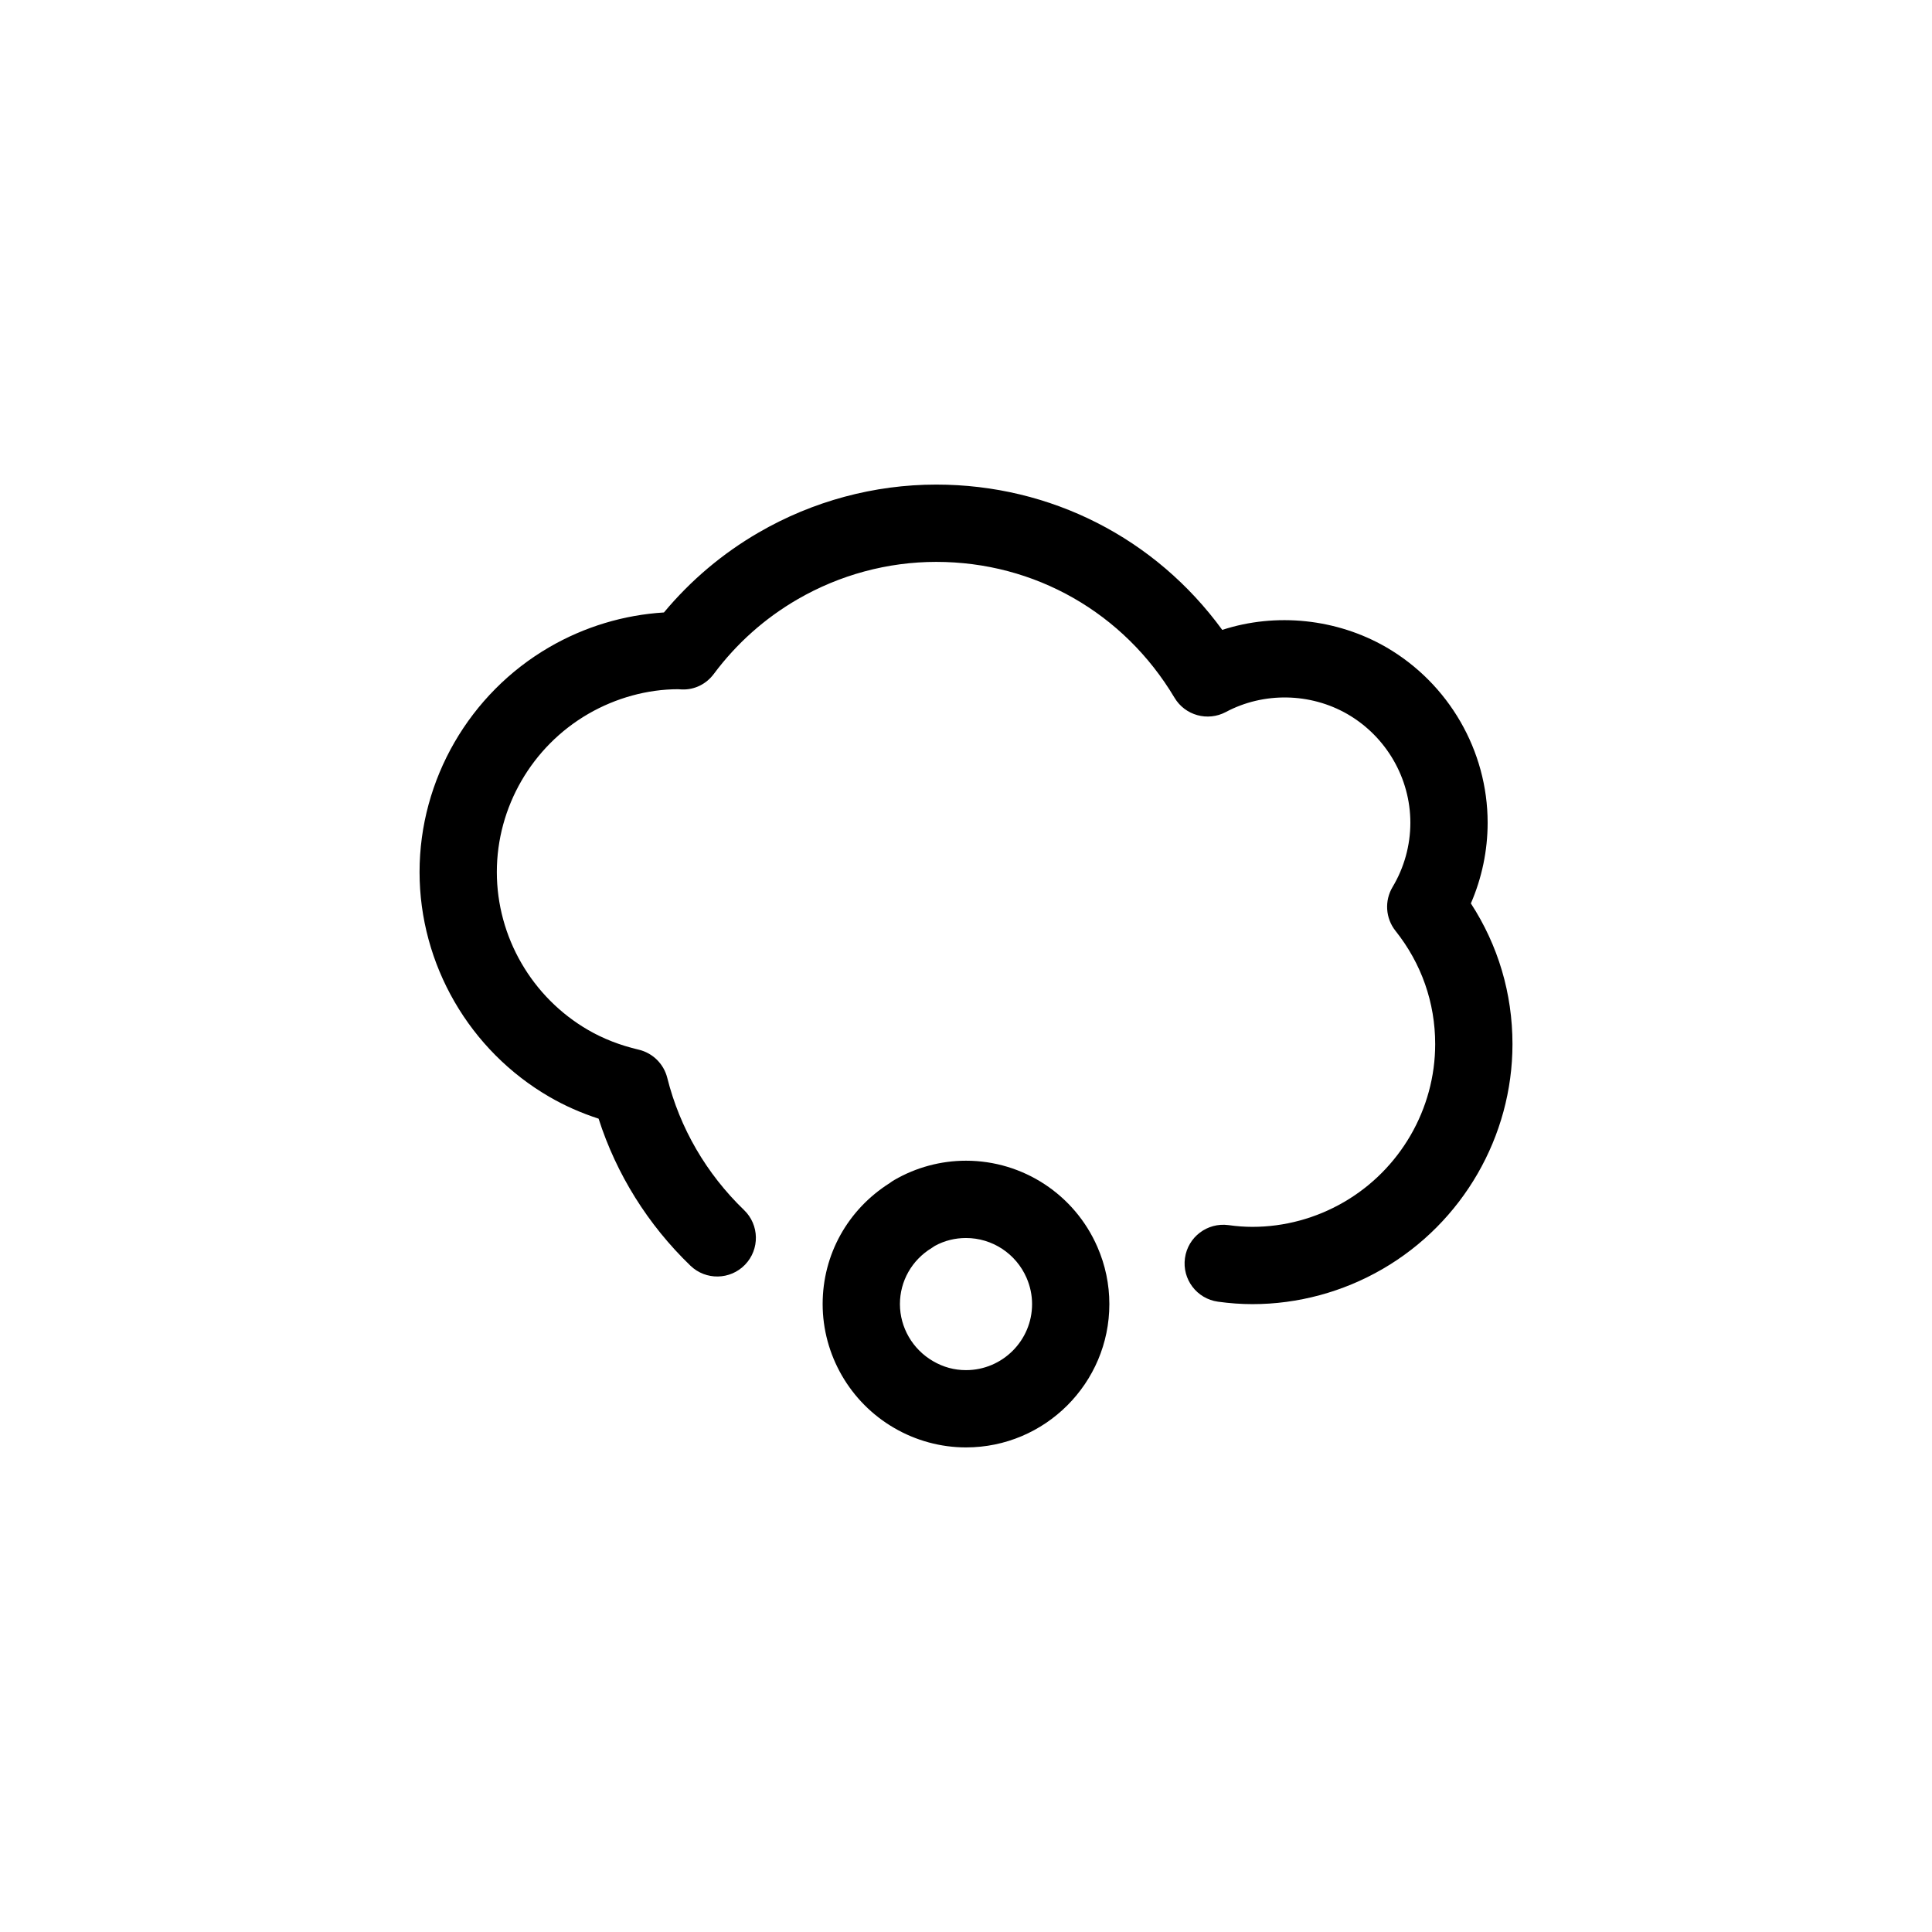
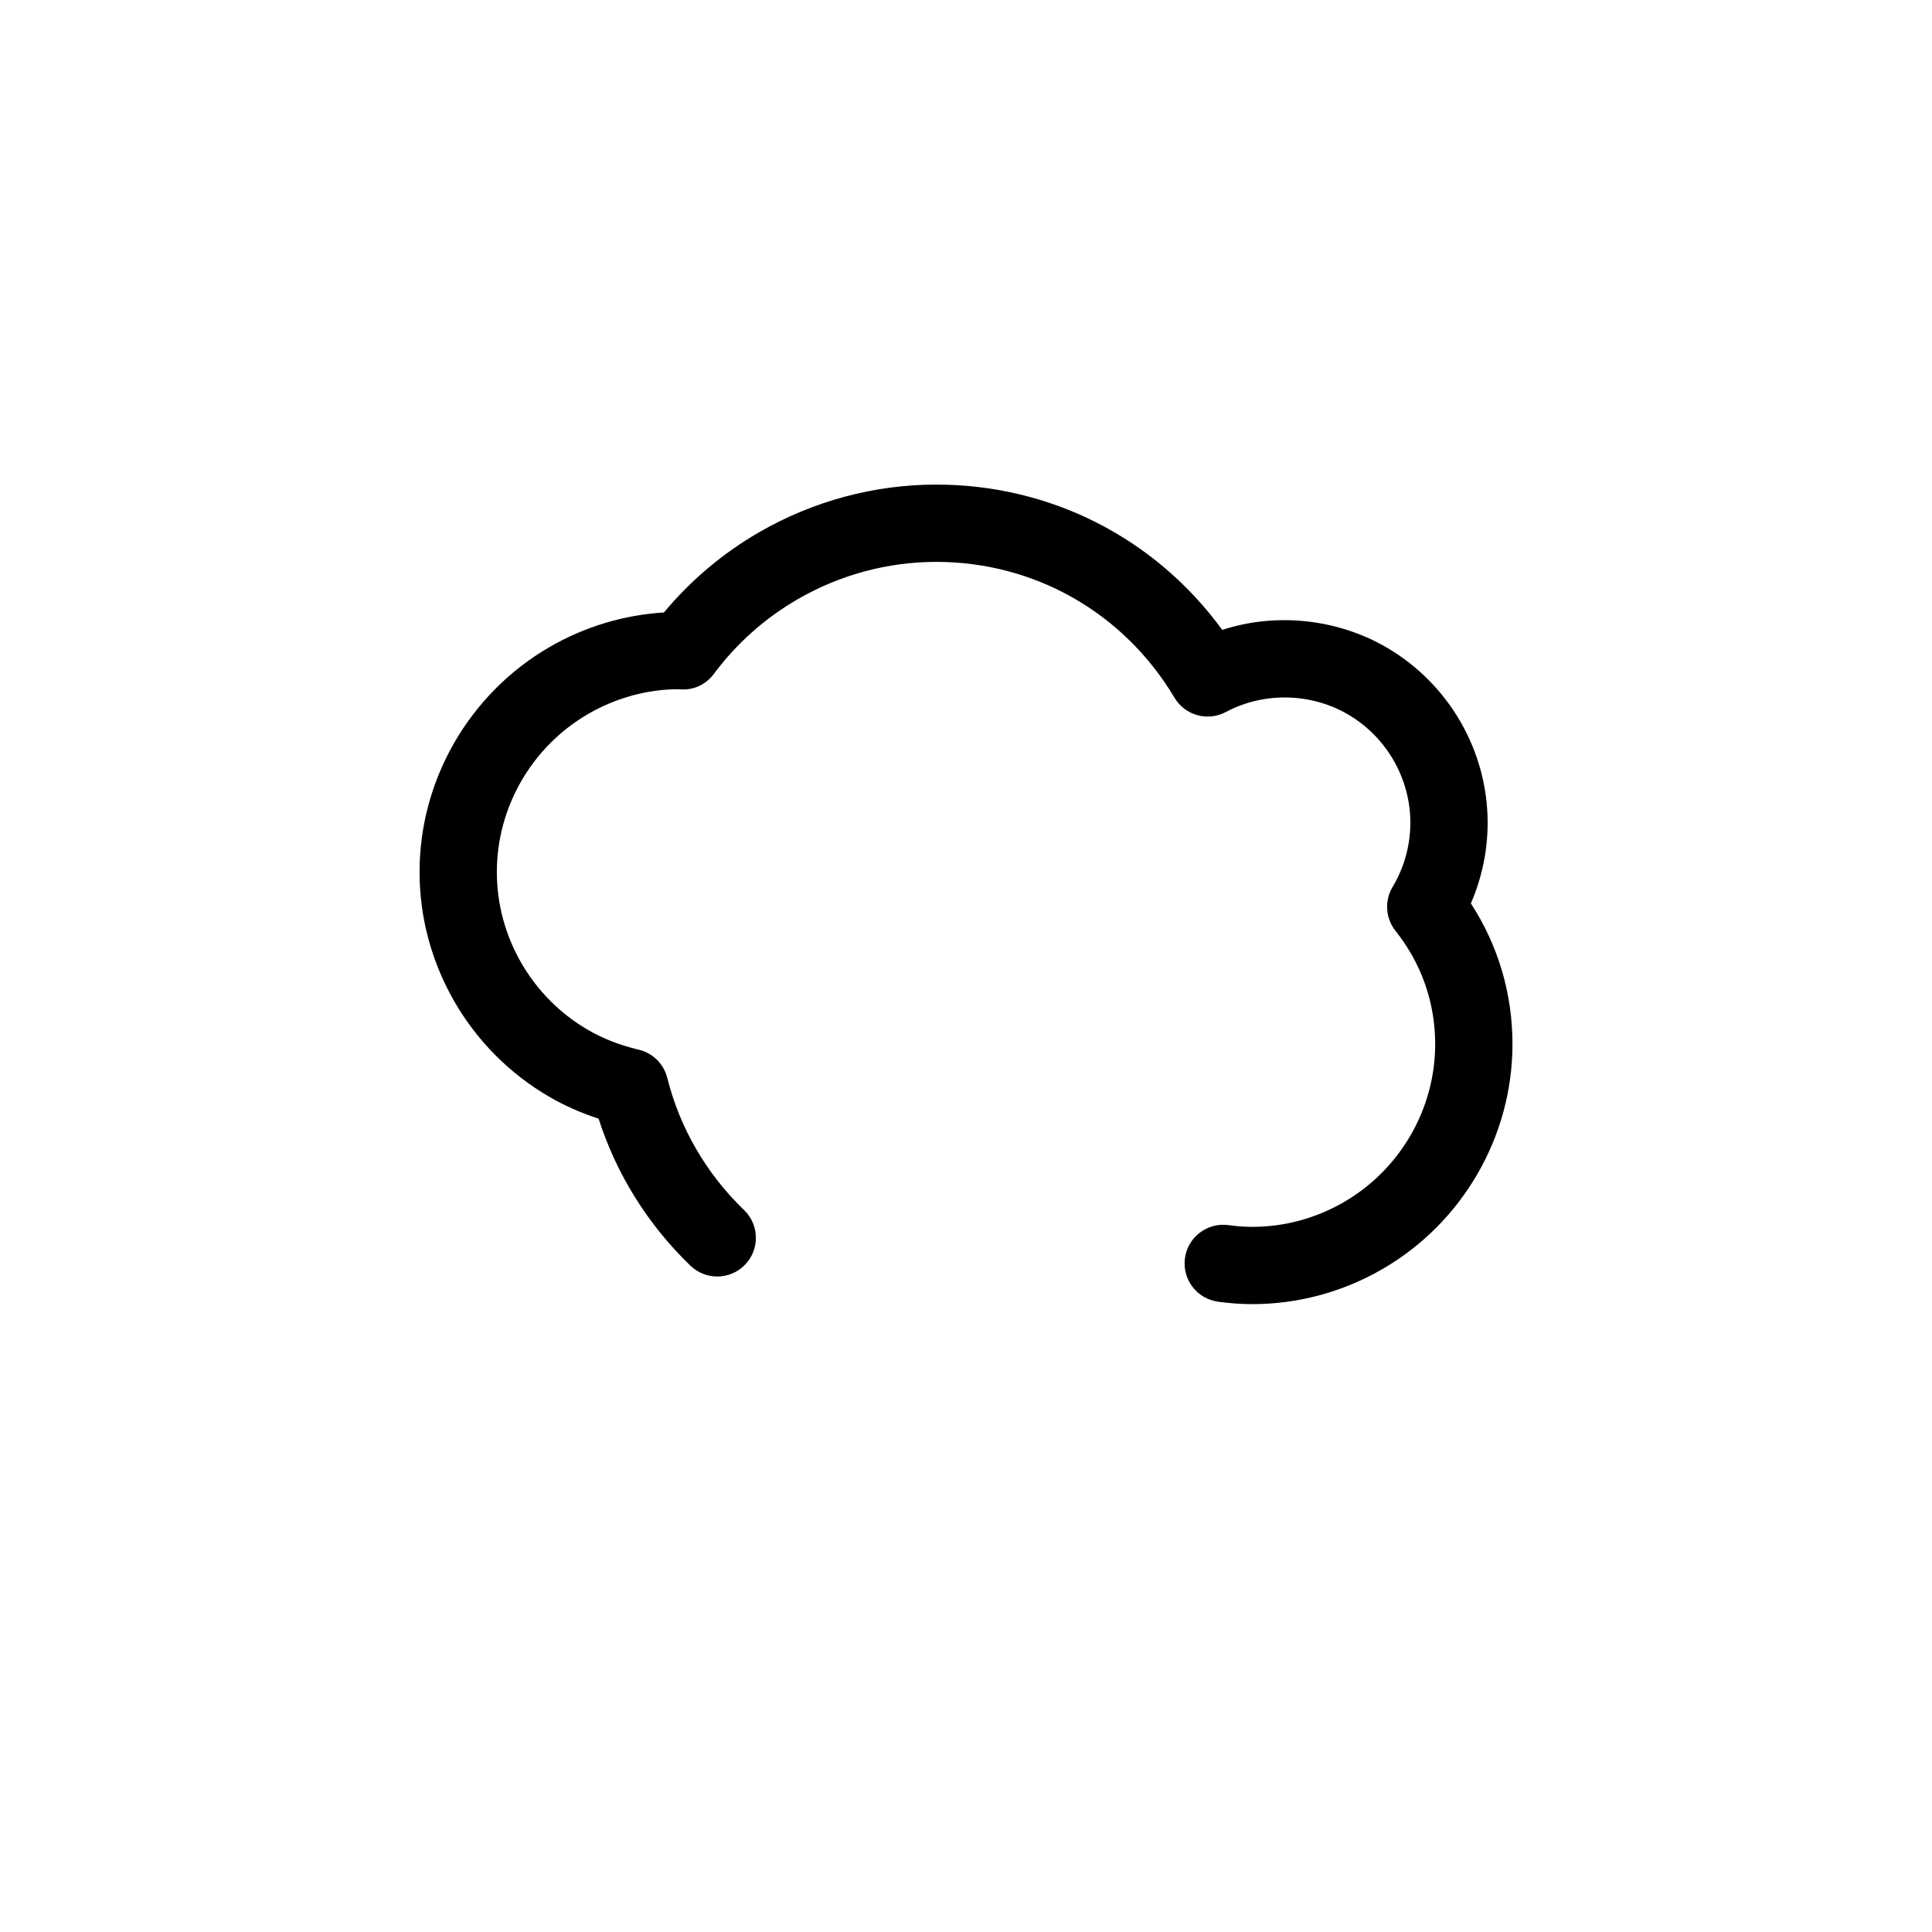
<svg xmlns="http://www.w3.org/2000/svg" version="1.1" id="Layer_1" x="0px" y="0px" width="100px" height="100px" viewBox="0 0 100 100" enable-background="new 0 0 100 100" xml:space="preserve">
  <g>
    <path d="M76.132,46.76C76.702,45.445,77,44.024,77,42.583c0-3.724-2.01-7.203-5.249-9.082c-2.561-1.479-5.706-1.803-8.488-0.898   c-3.455-4.74-8.871-7.521-14.804-7.521c-3.214,0-6.39,0.857-9.186,2.478c-1.874,1.086-3.521,2.477-4.908,4.141   c-2.075,0.127-4.108,0.739-5.923,1.791c-4.149,2.405-6.726,6.867-6.726,11.645c0,4.778,2.578,9.238,6.727,11.64   c0.788,0.457,1.639,0.833,2.54,1.125c0.921,2.873,2.549,5.484,4.753,7.609c0.795,0.767,2.061,0.744,2.828-0.051   c0.767-0.796,0.744-2.062-0.052-2.828c-1.952-1.882-3.326-4.247-3.974-6.841c-0.182-0.727-0.755-1.291-1.485-1.462   c-0.952-0.223-1.828-0.563-2.606-1.014c-2.918-1.689-4.731-4.823-4.731-8.179c0-3.356,1.813-6.492,4.731-8.184   c1.442-0.835,3.076-1.276,4.651-1.278c0.039,0.003,0.158,0.011,0.197,0.012c0.662,0.025,1.264-0.283,1.652-0.803   c1.181-1.582,2.639-2.881,4.332-3.862c2.188-1.268,4.67-1.938,7.18-1.938c5.096,0,9.708,2.629,12.333,7.031   c0.546,0.916,1.715,1.242,2.66,0.739c1.945-1.038,4.364-1.003,6.295,0.111C71.754,38.127,73,40.28,73,42.583   c0,1.171-0.318,2.321-0.92,3.327c-0.427,0.715-0.367,1.619,0.151,2.271c1.344,1.689,2.054,3.717,2.054,5.861   c0,3.357-1.813,6.493-4.733,8.183c-1.442,0.836-3.076,1.277-4.725,1.277c-0.398,0-0.803-0.029-1.238-0.09   c-1.096-0.148-2.104,0.612-2.256,1.707s0.613,2.104,1.707,2.256c0.619,0.085,1.204,0.127,1.787,0.127   c2.352,0,4.68-0.628,6.729-1.815c4.15-2.402,6.729-6.864,6.729-11.645C78.285,51.425,77.544,48.932,76.132,46.76z" />
-     <path d="M50,60.078c-1.304,0-2.589,0.347-3.713,1c-0.082,0.048-0.159,0.1-0.233,0.156c-2.177,1.374-3.474,3.706-3.474,6.265   c0,2.631,1.42,5.089,3.701,6.411c1.13,0.659,2.416,1.008,3.719,1.008c4.092,0,7.42-3.328,7.42-7.419c0-1.023-0.209-2.021-0.62-2.96   C55.62,61.829,52.951,60.078,50,60.078z M50,70.918c-0.604,0-1.176-0.155-1.707-0.466c-1.057-0.612-1.713-1.744-1.713-2.953   c0-1.191,0.62-2.28,1.644-2.903c0.059-0.035,0.115-0.073,0.17-0.113c0.497-0.269,1.037-0.404,1.606-0.404   c1.358,0,2.588,0.808,3.134,2.061c0.189,0.435,0.286,0.893,0.286,1.36C53.42,69.384,51.886,70.918,50,70.918z" />
  </g>
</svg>